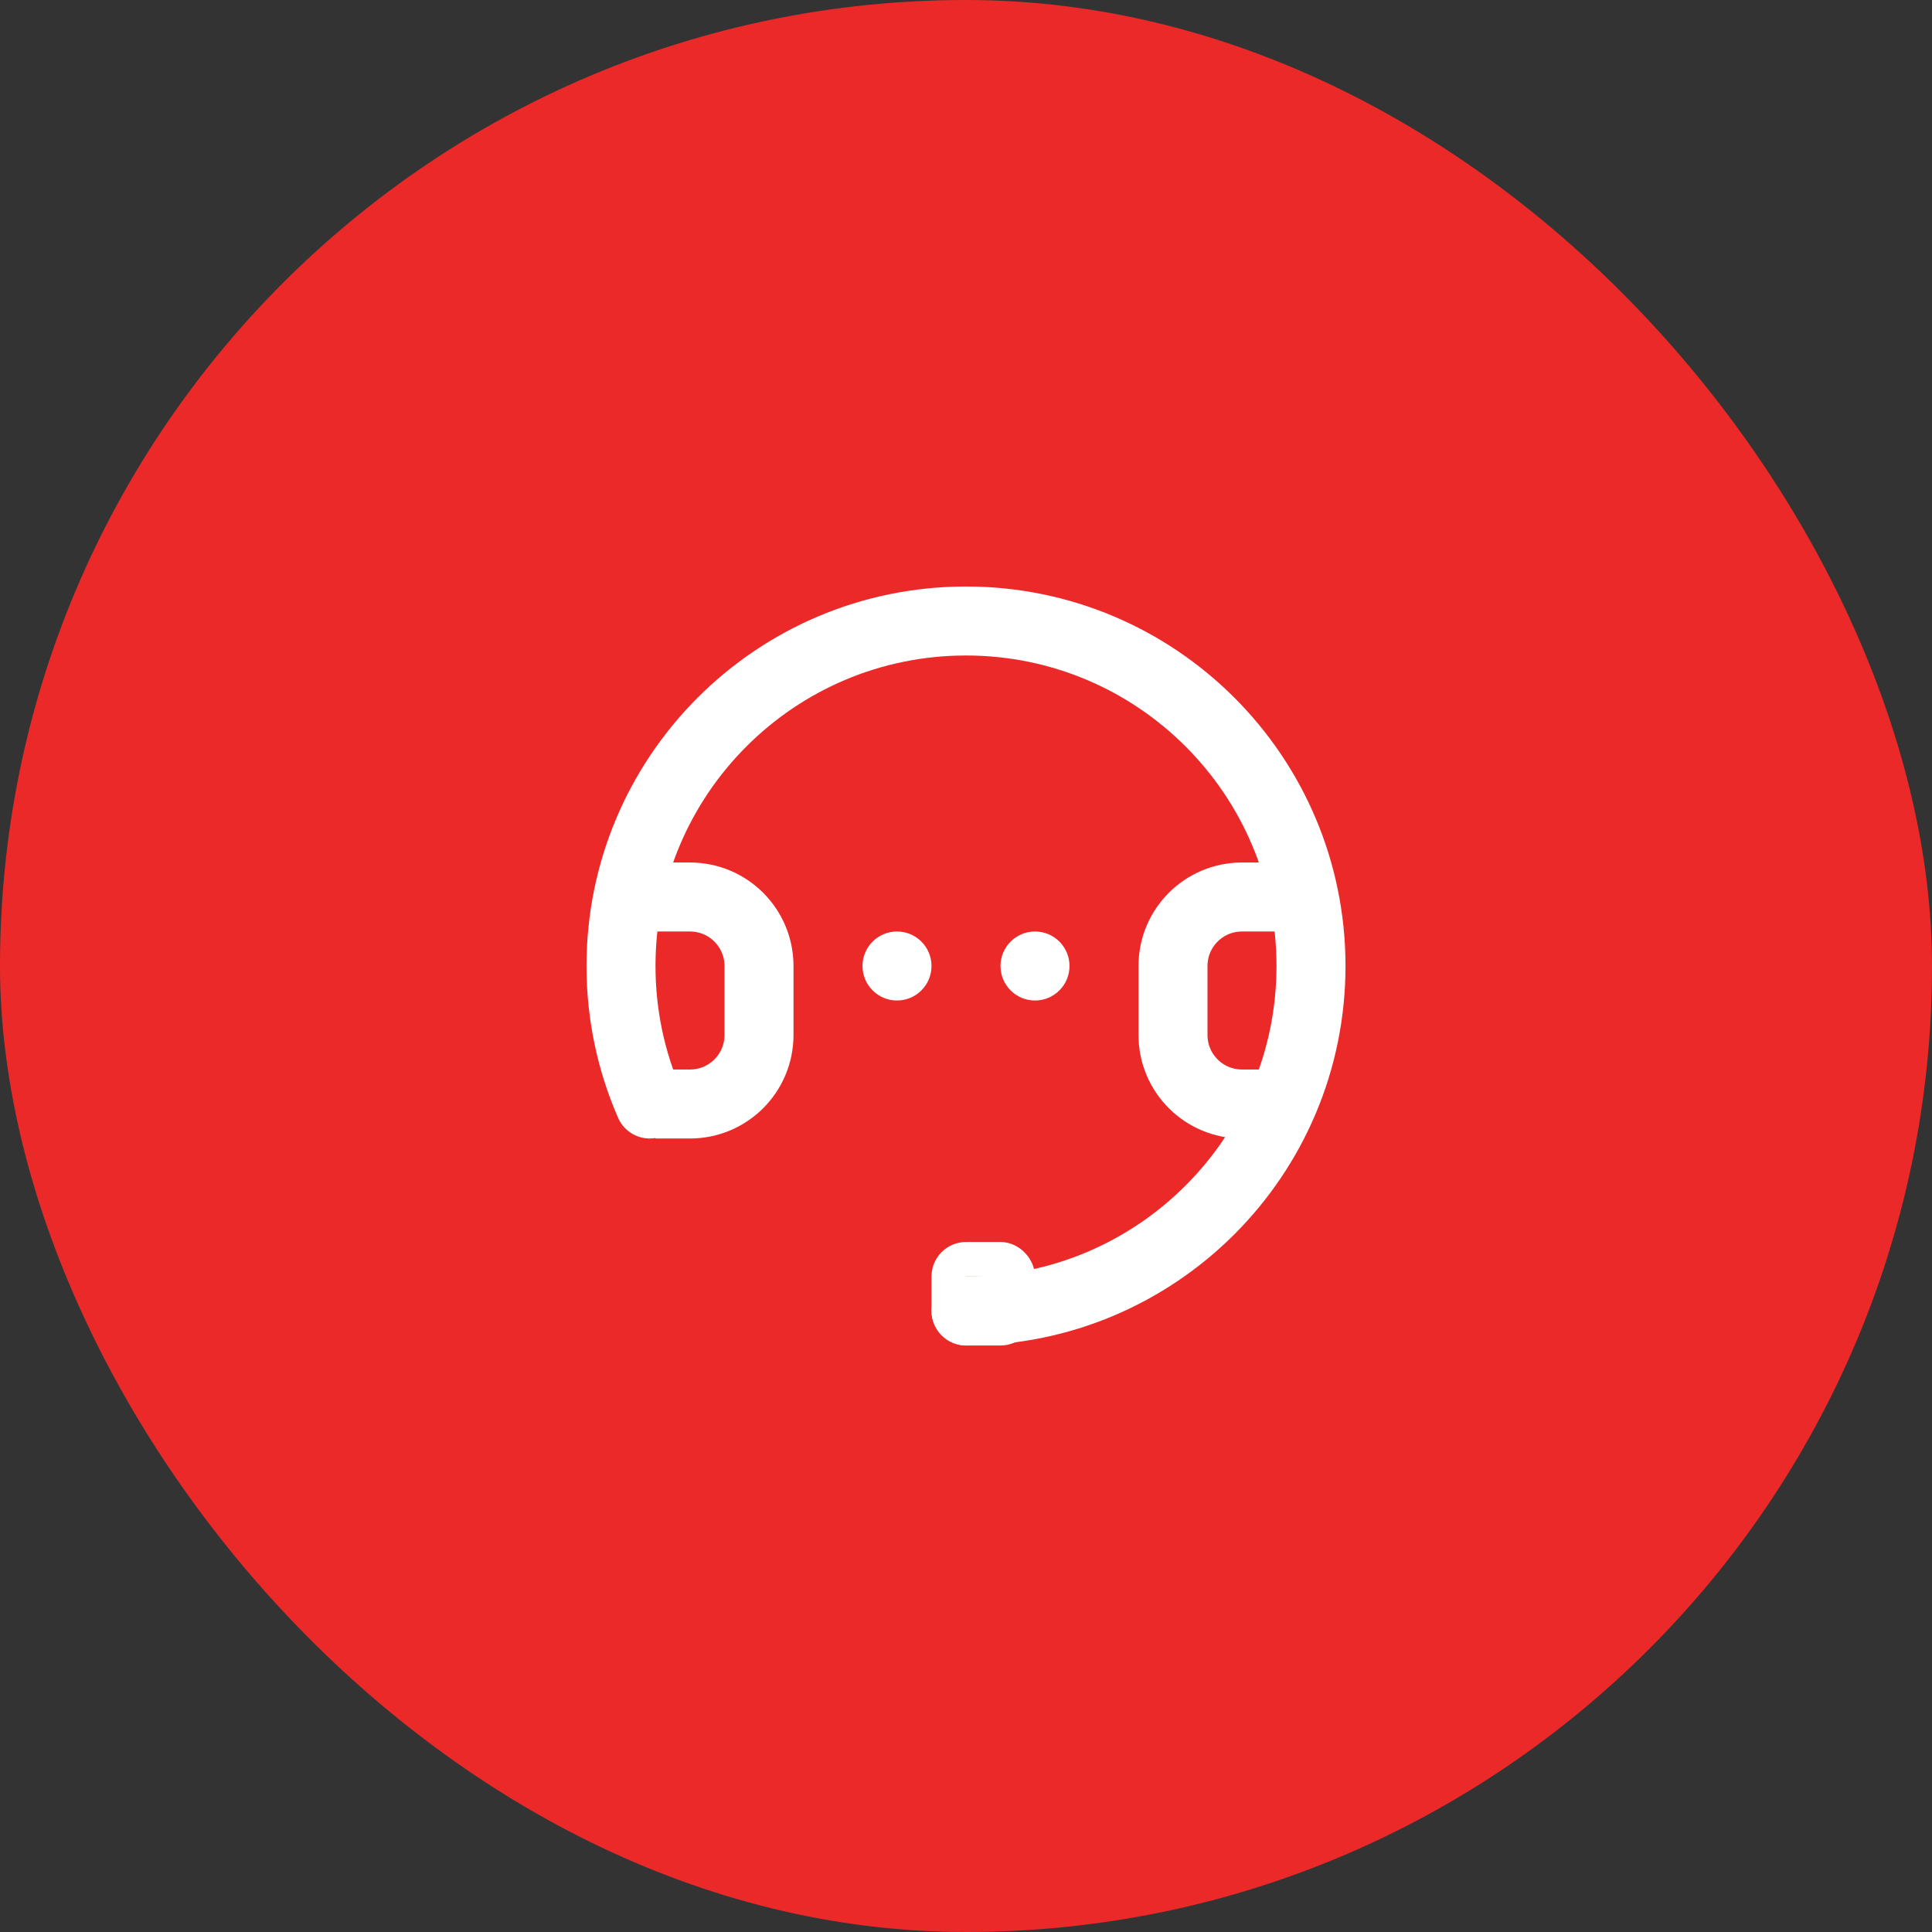
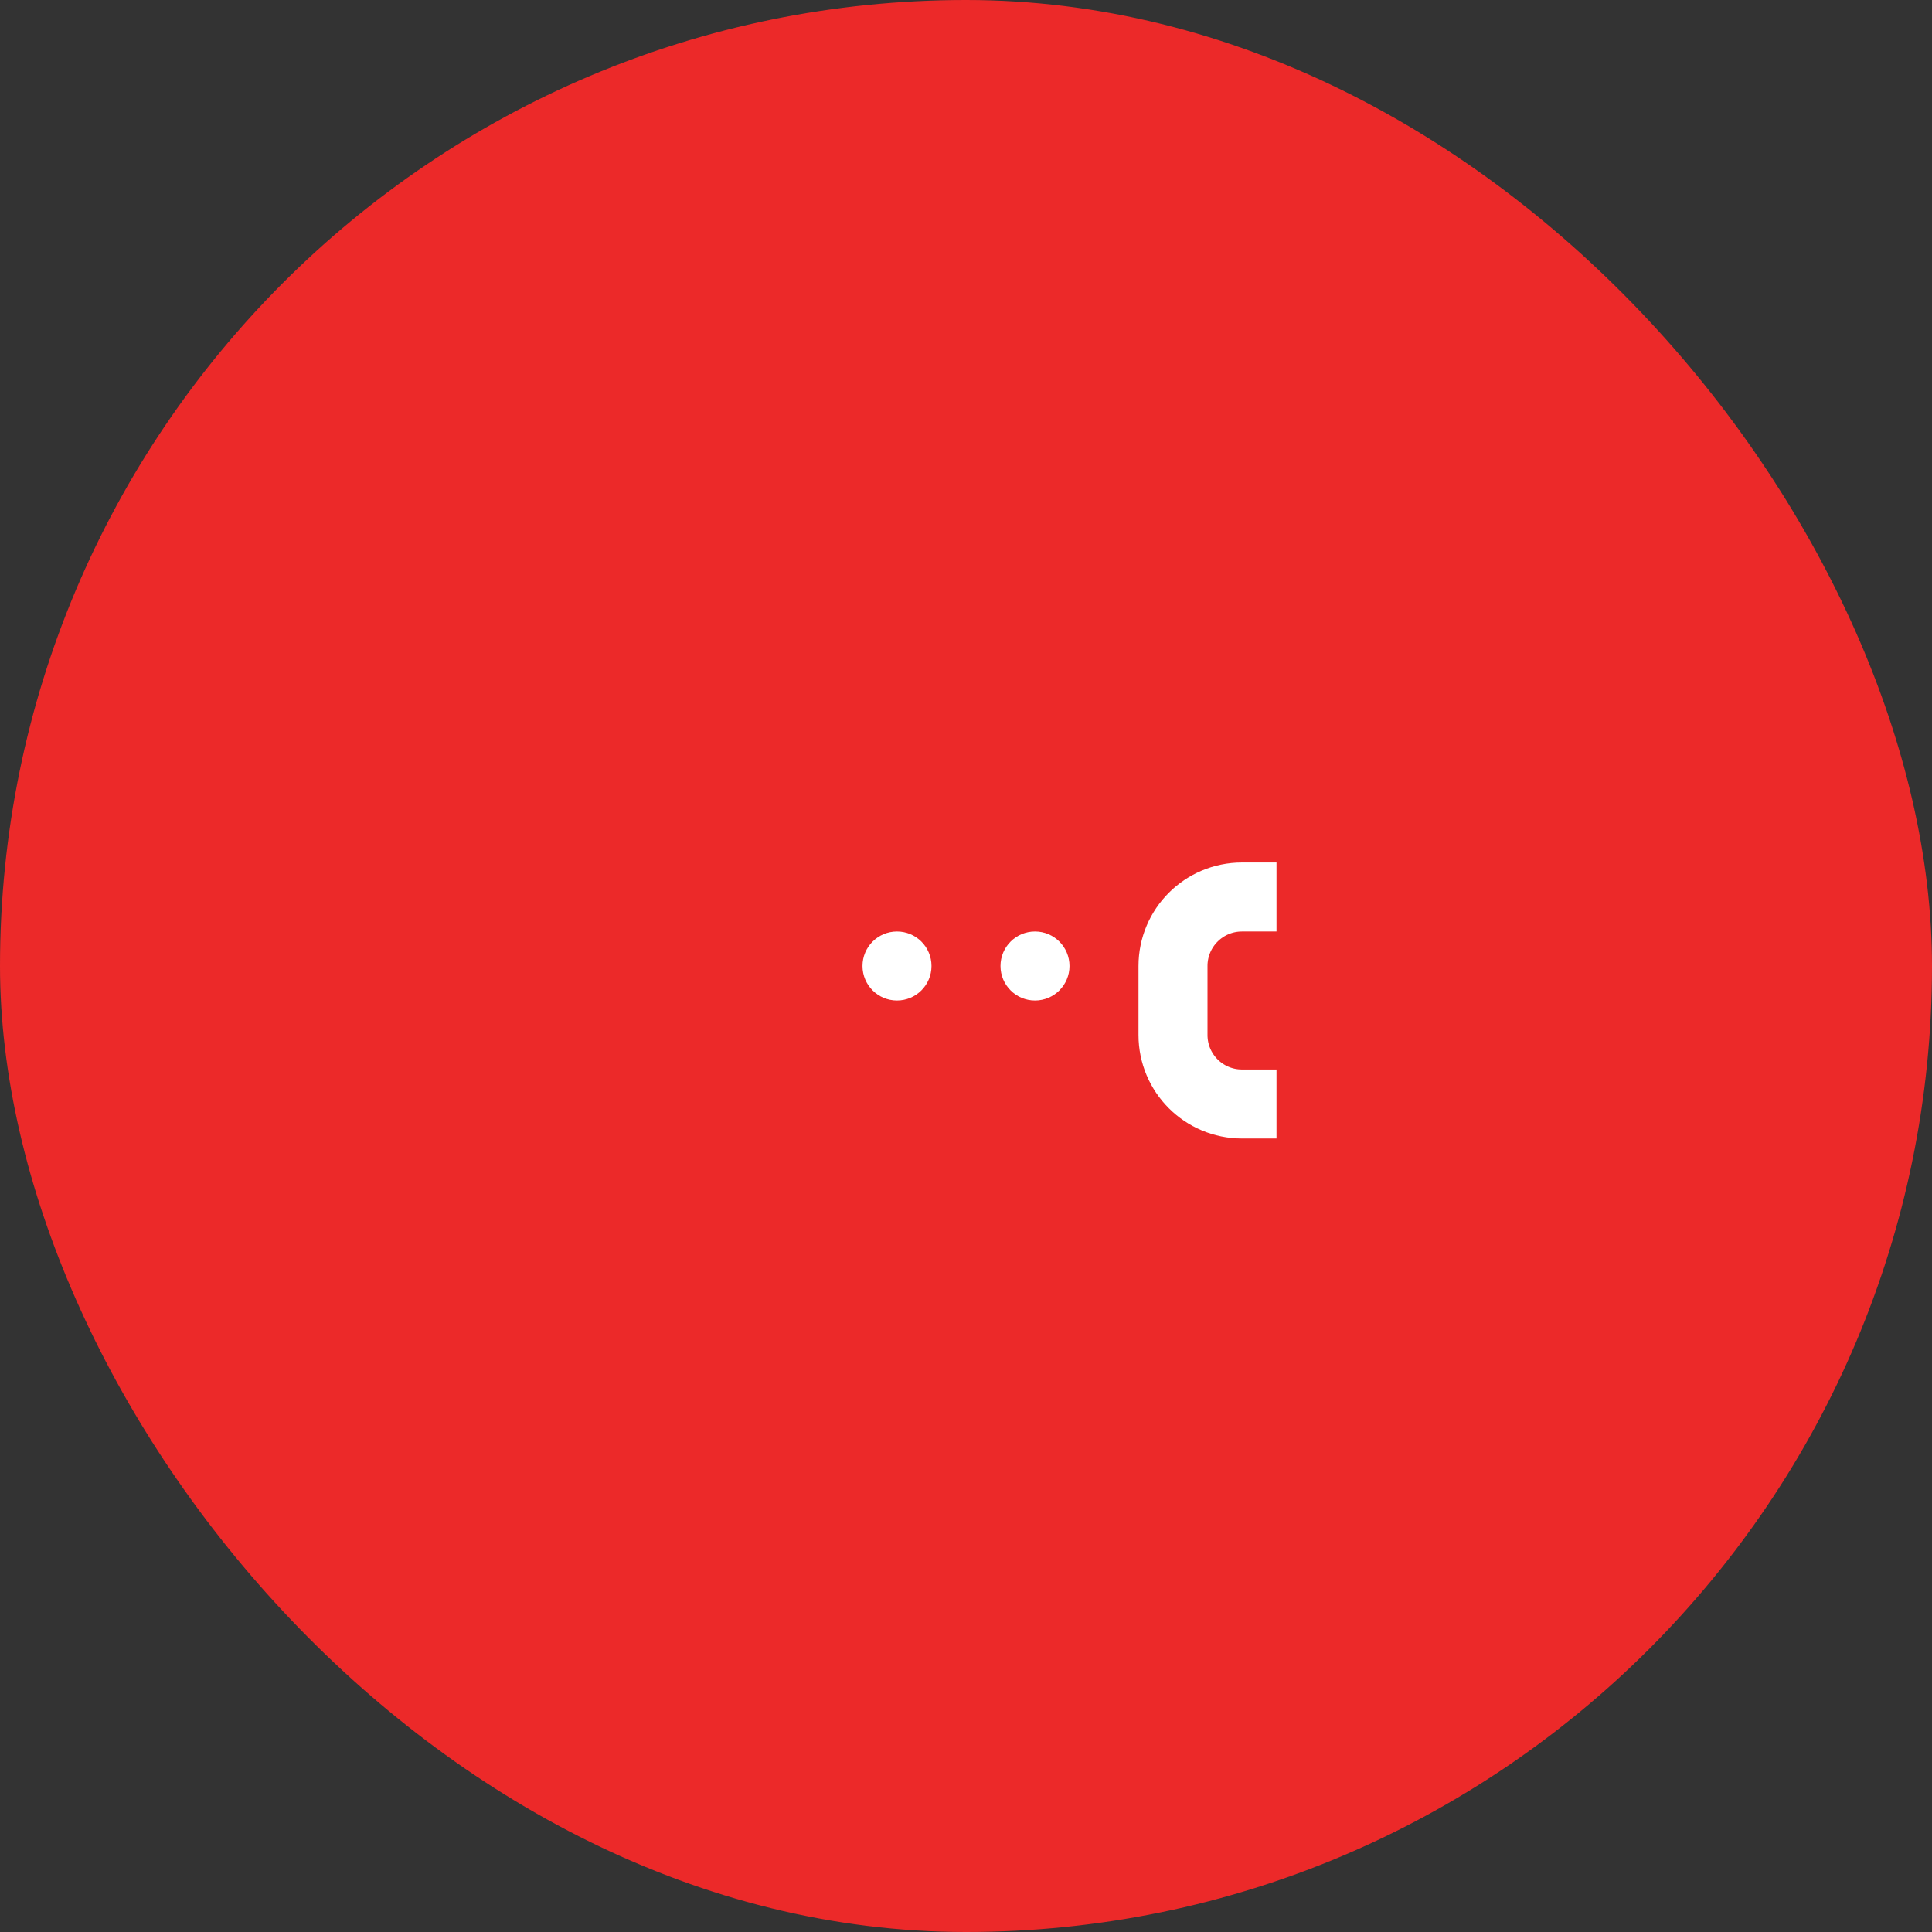
<svg xmlns="http://www.w3.org/2000/svg" width="56" height="56" viewBox="0 0 56 56" fill="none">
  <rect x="0" y="0" width="56" height="56" fill="#333333" stroke="none" />
  <rect width="56" height="56" rx="28" fill="#EC2929" />
-   <path d="M28 38C33.523 38 38 33.523 38 28C38 22.477 33.523 18 28 18C22.477 18 18 22.477 18 28C18 29.422 18.297 30.775 18.832 32" stroke="white" stroke-width="2" stroke-linecap="round" />
  <path d="M37 26H36C34.895 26 34 26.895 34 28V30C34 31.105 34.895 32 36 32H37" stroke="white" stroke-width="2" />
-   <path d="M19 26H20C21.105 26 22 26.895 22 28V30C22 31.105 21.105 32 20 32H19" stroke="white" stroke-width="2" />
  <circle cx="26" cy="28" r="1" fill="white" />
  <circle cx="30" cy="28" r="1" fill="white" />
-   <rect x="27.5" y="36.5" width="2" height="2" rx="0.5" stroke="white" />
</svg>